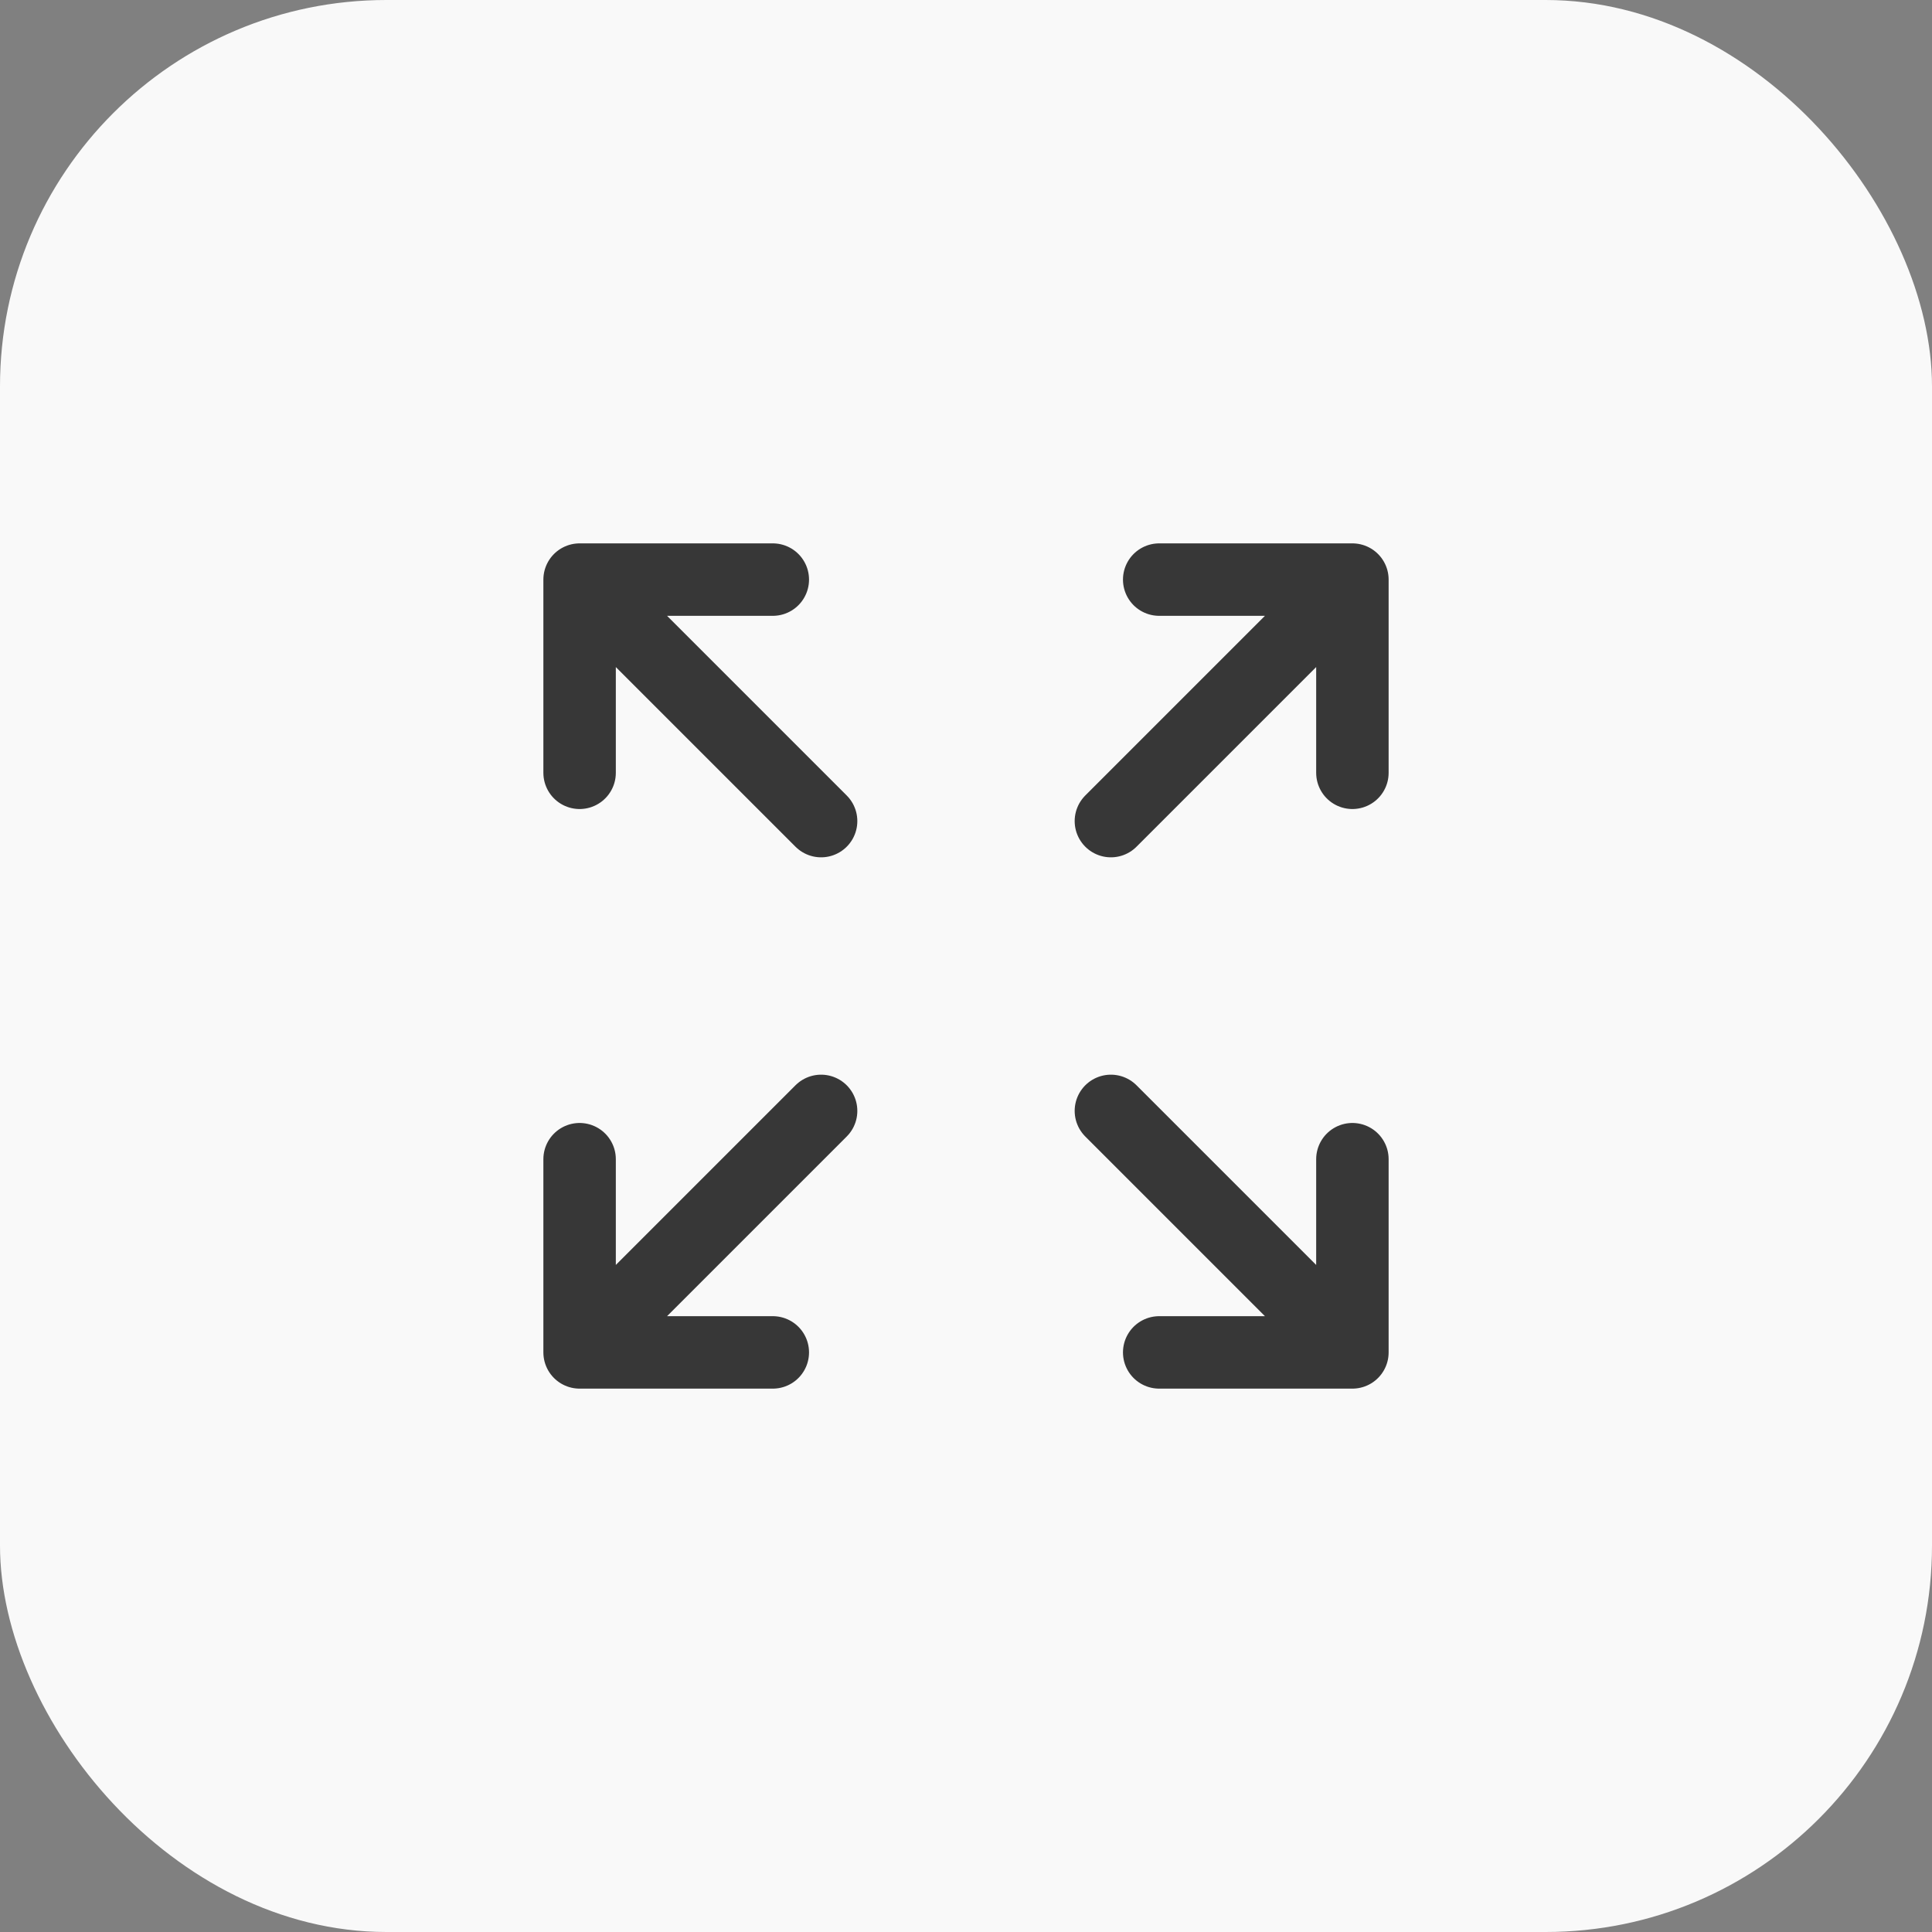
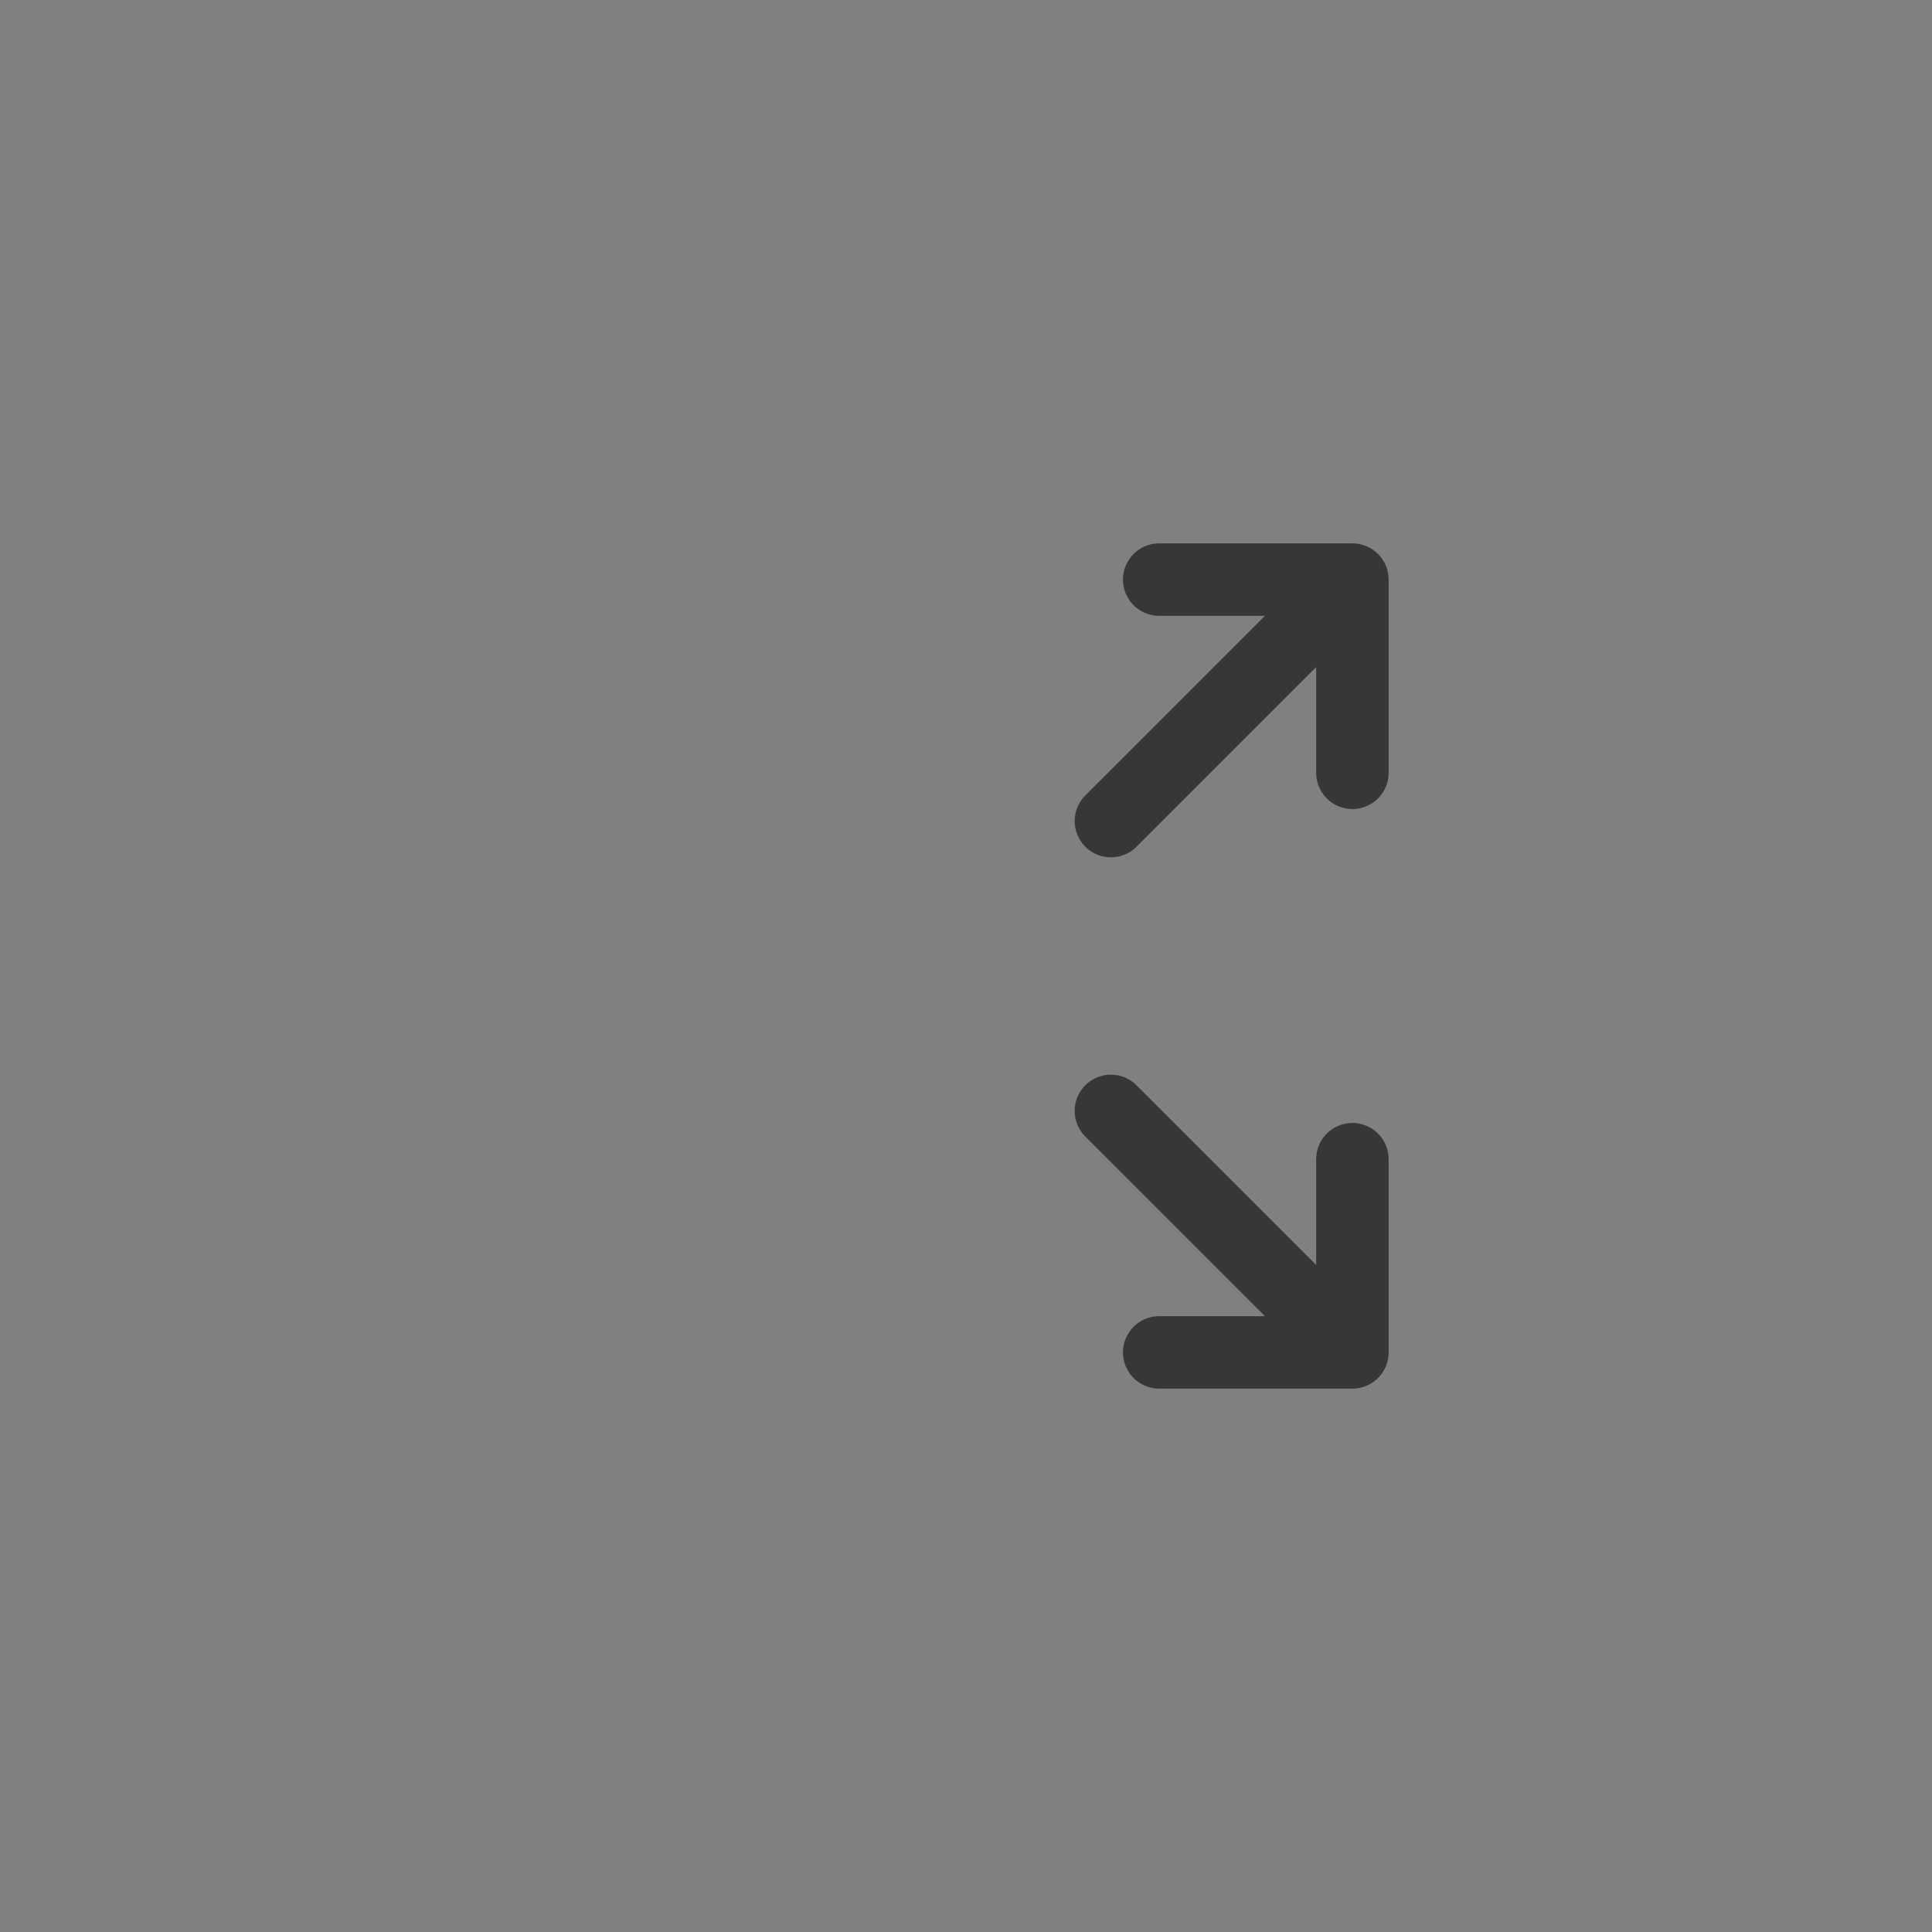
<svg xmlns="http://www.w3.org/2000/svg" width="40" height="40" viewBox="0 0 40 40" fill="none">
  <rect x="0" y="0" width="40" height="40" fill="#808080" stroke="none" />
-   <rect width="40" height="40" rx="8" fill="#F9F9F9" />
-   <path d="M12 12H16M17 17L12 12L17 17ZM12 12V16V12Z" stroke="#373737" stroke-width="1.5" stroke-linecap="round" stroke-linejoin="round" />
  <path d="M28 12H24M23 17L28 12L23 17ZM28 12V16V12Z" stroke="#373737" stroke-width="1.5" stroke-linecap="round" stroke-linejoin="round" />
-   <path d="M12 28H16M17 23L12 28L17 23ZM12 28V24V28Z" stroke="#373737" stroke-width="1.5" stroke-linecap="round" stroke-linejoin="round" />
  <path d="M28 28H24M23 23L28 28L23 23ZM28 28V24V28Z" stroke="#373737" stroke-width="1.5" stroke-linecap="round" stroke-linejoin="round" />
</svg>